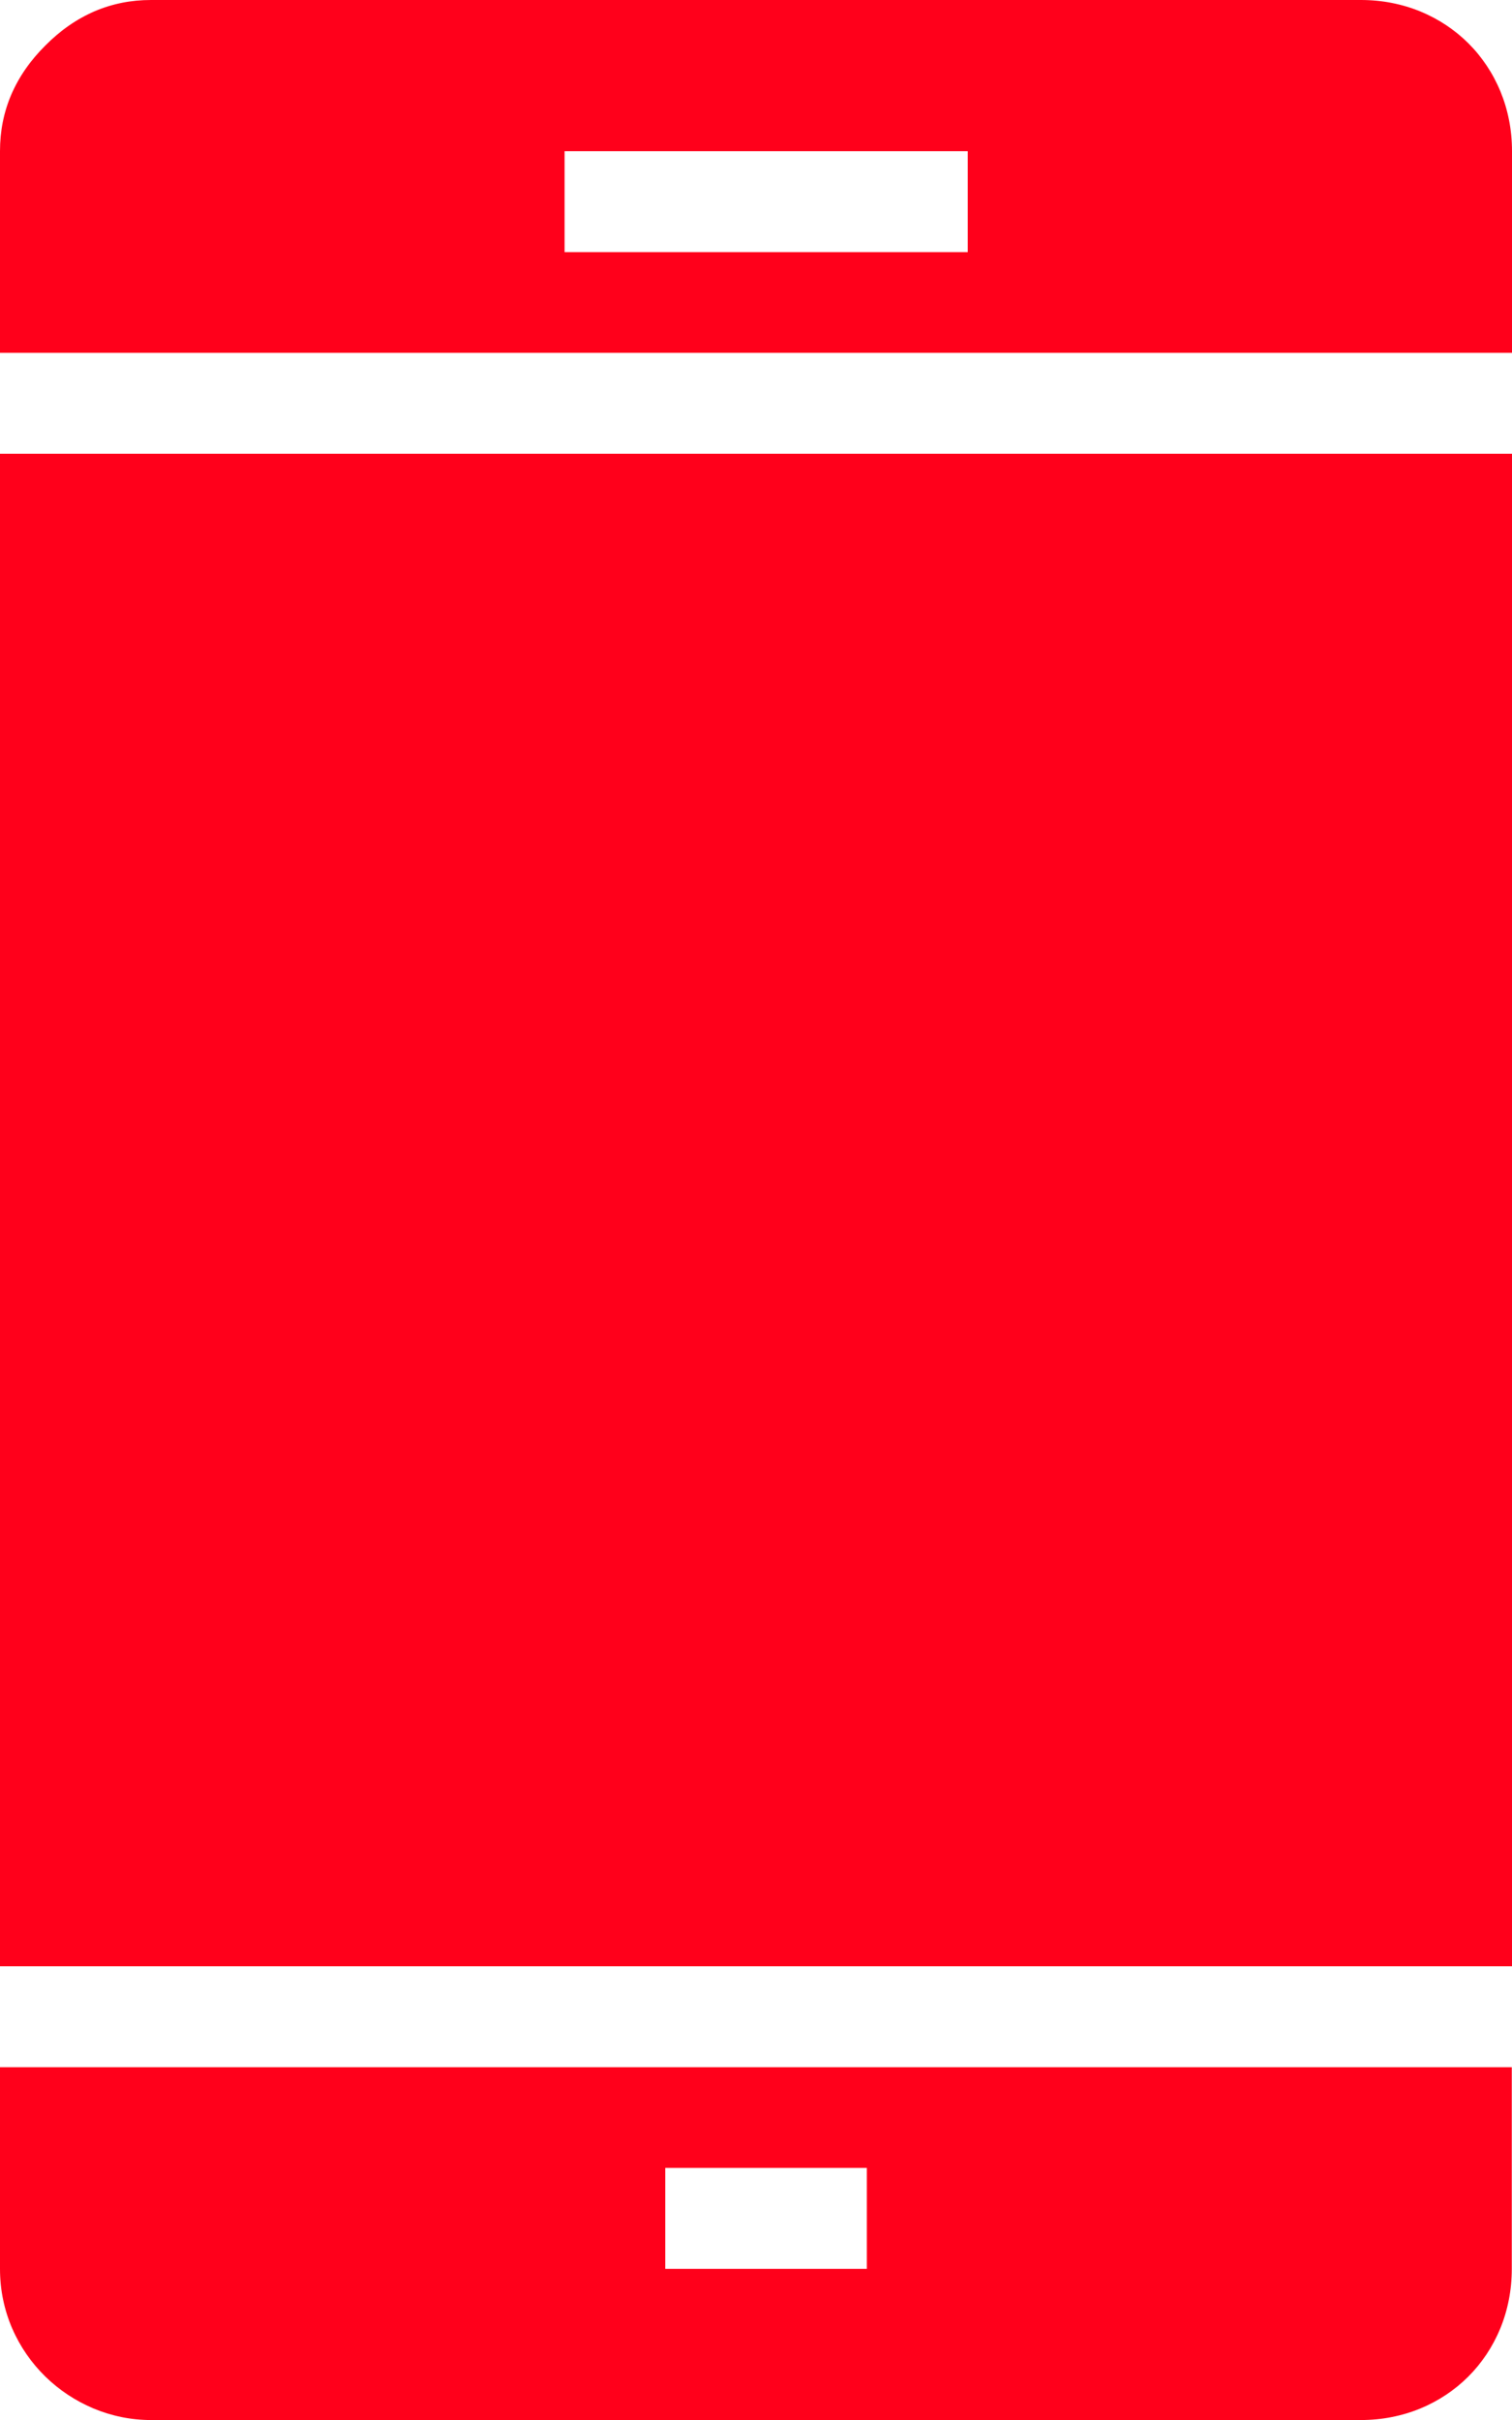
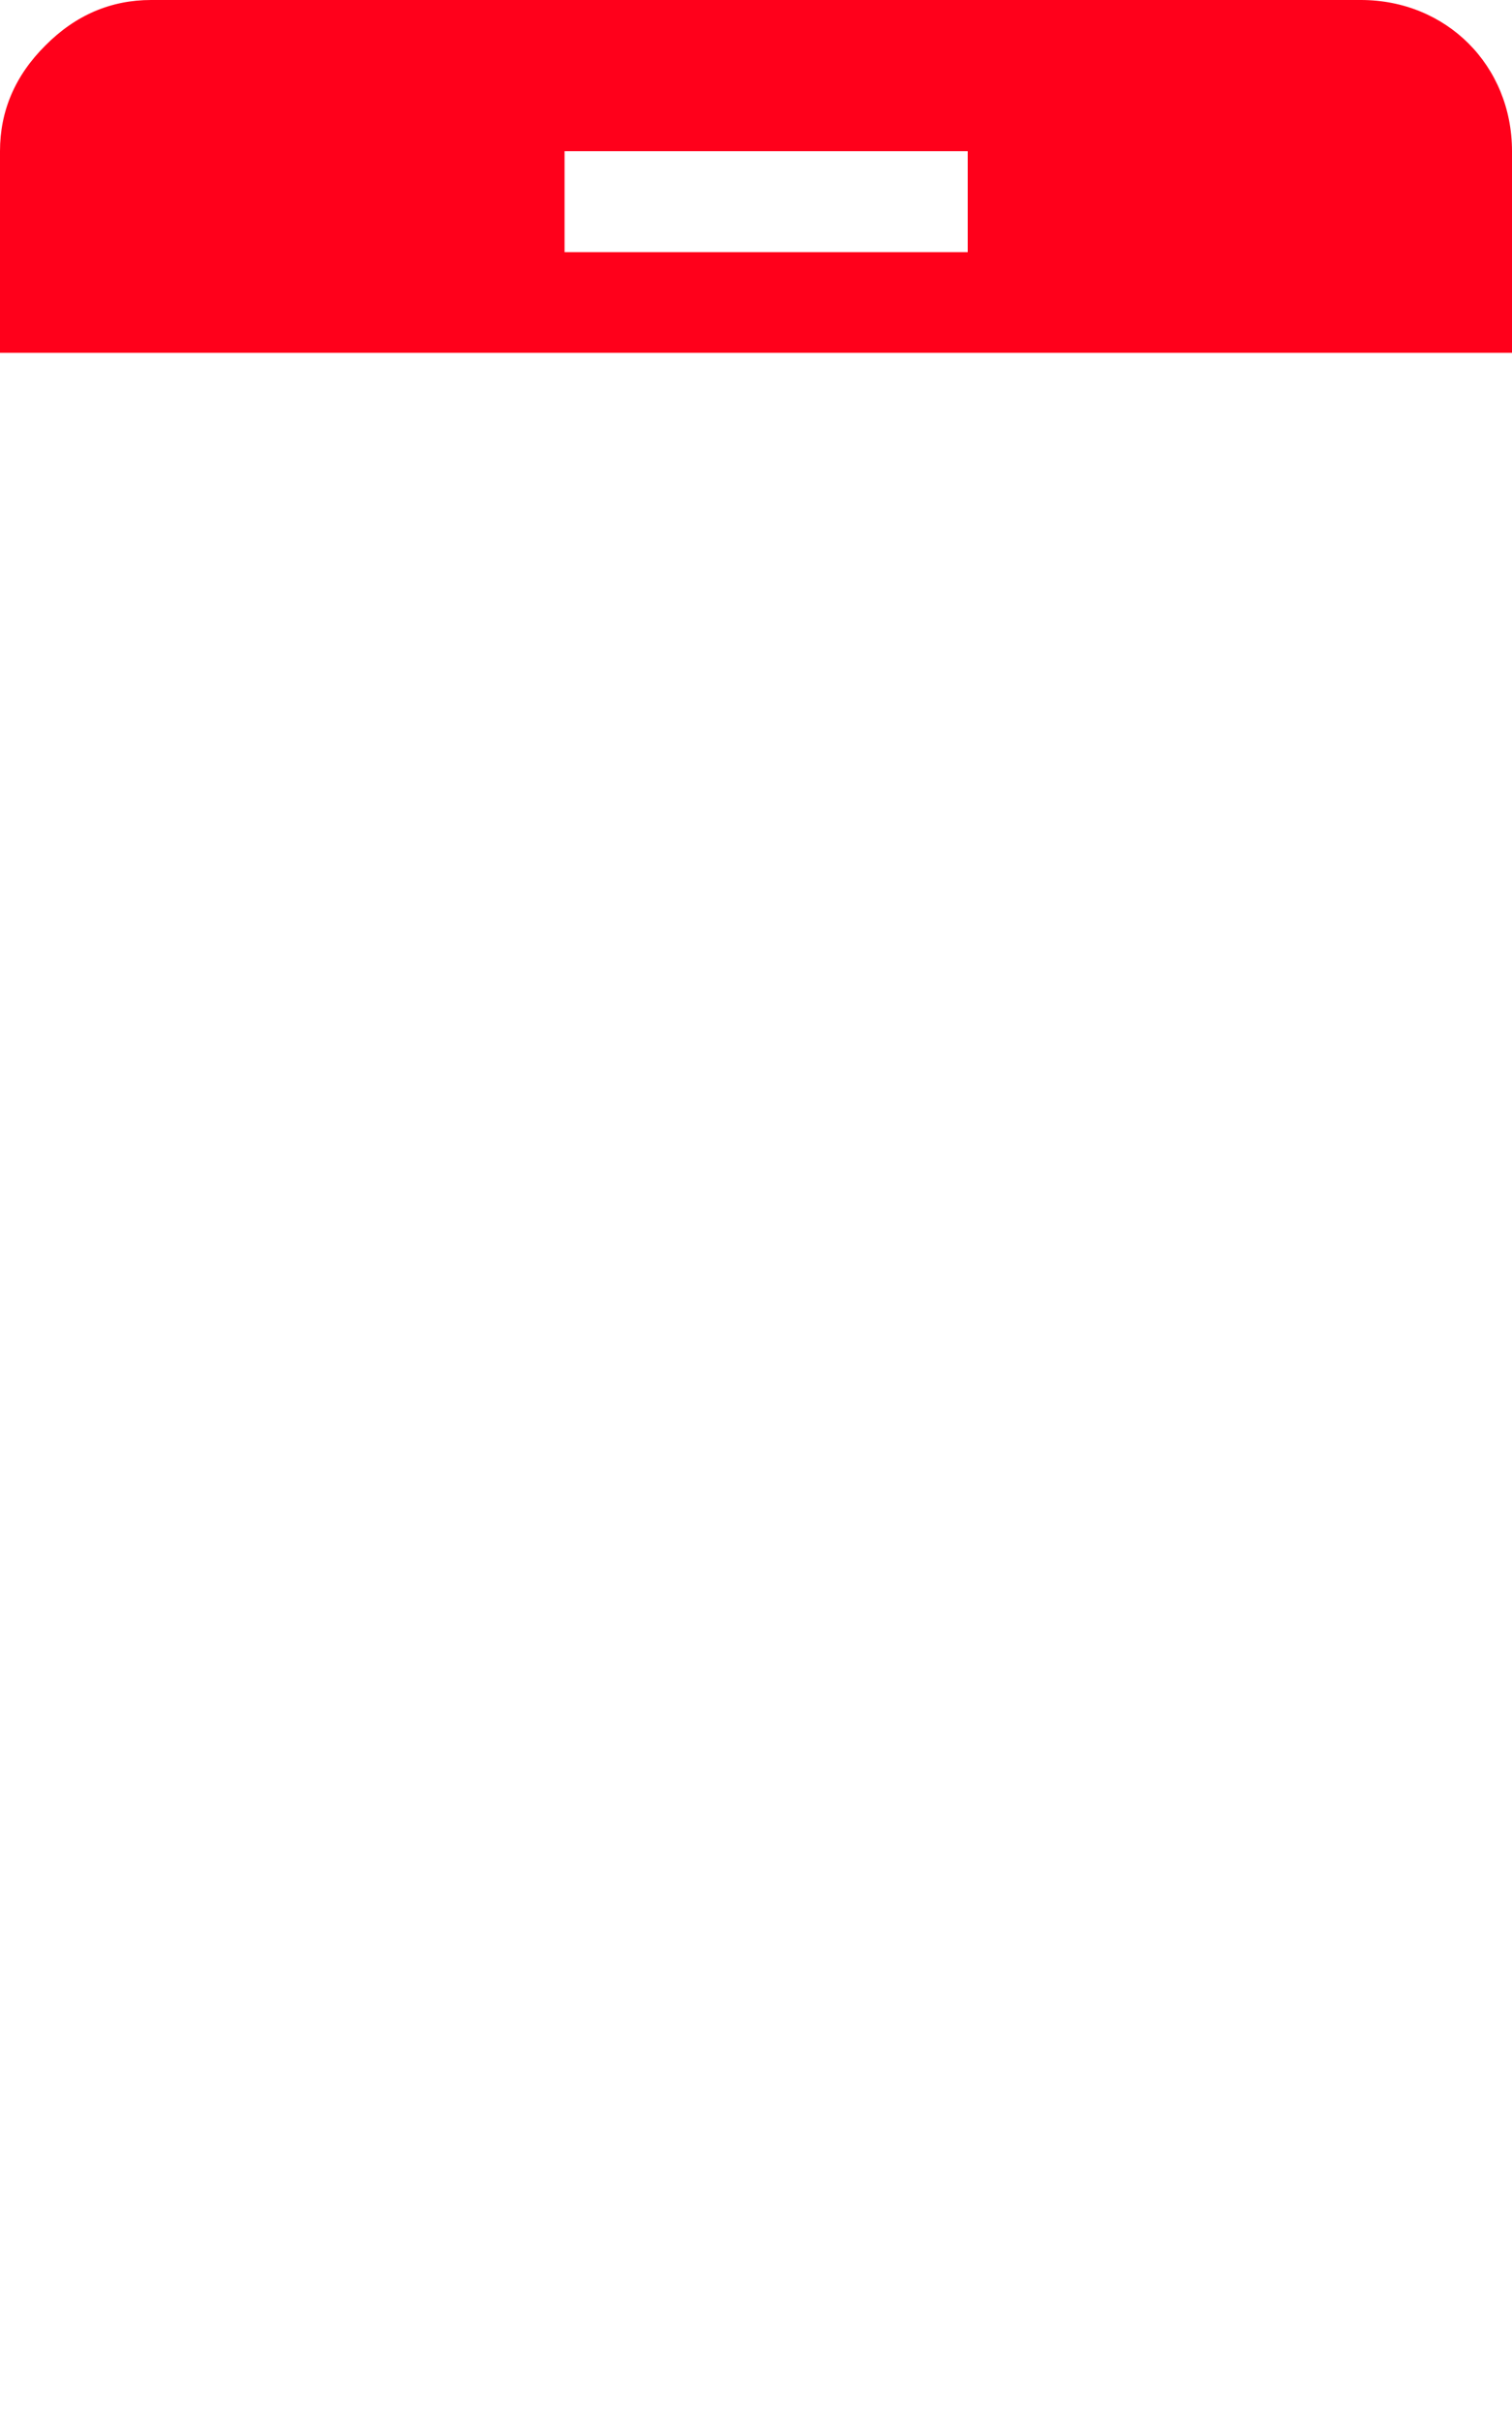
<svg xmlns="http://www.w3.org/2000/svg" version="1.1" id="Layer_1" x="0px" y="0px" viewBox="0 0 692.3 1107.7" style="enable-background:new 0 0 692.3 1107.7;" xml:space="preserve">
  <style type="text/css"> .st0{fill:#FF001B;} </style>
  <g>
    <path class="st0" d="M692.3,69.2c0-39.2-30-69.2-69.2-69.2H69.2C50.8,0,34.6,6.9,20.8,20.8C6.9,34.6,0,50.8,0,69.2v92.3h692.3 L692.3,69.2z M258.5,115.4V69.2h184.6v46.2H258.5z" />
-     <path class="st0" d="M0,207.7h692.3V900H0L0,207.7z" />
-     <path class="st0" d="M692.3,946.2H0v92.3c0,39.2,32.3,69.2,69.2,69.2h553.8c39.2,0,69.2-30,69.2-69.2V946.2z M304.6,1038.5v-46.2 h92.3v46.2H304.6z" />
  </g>
</svg>